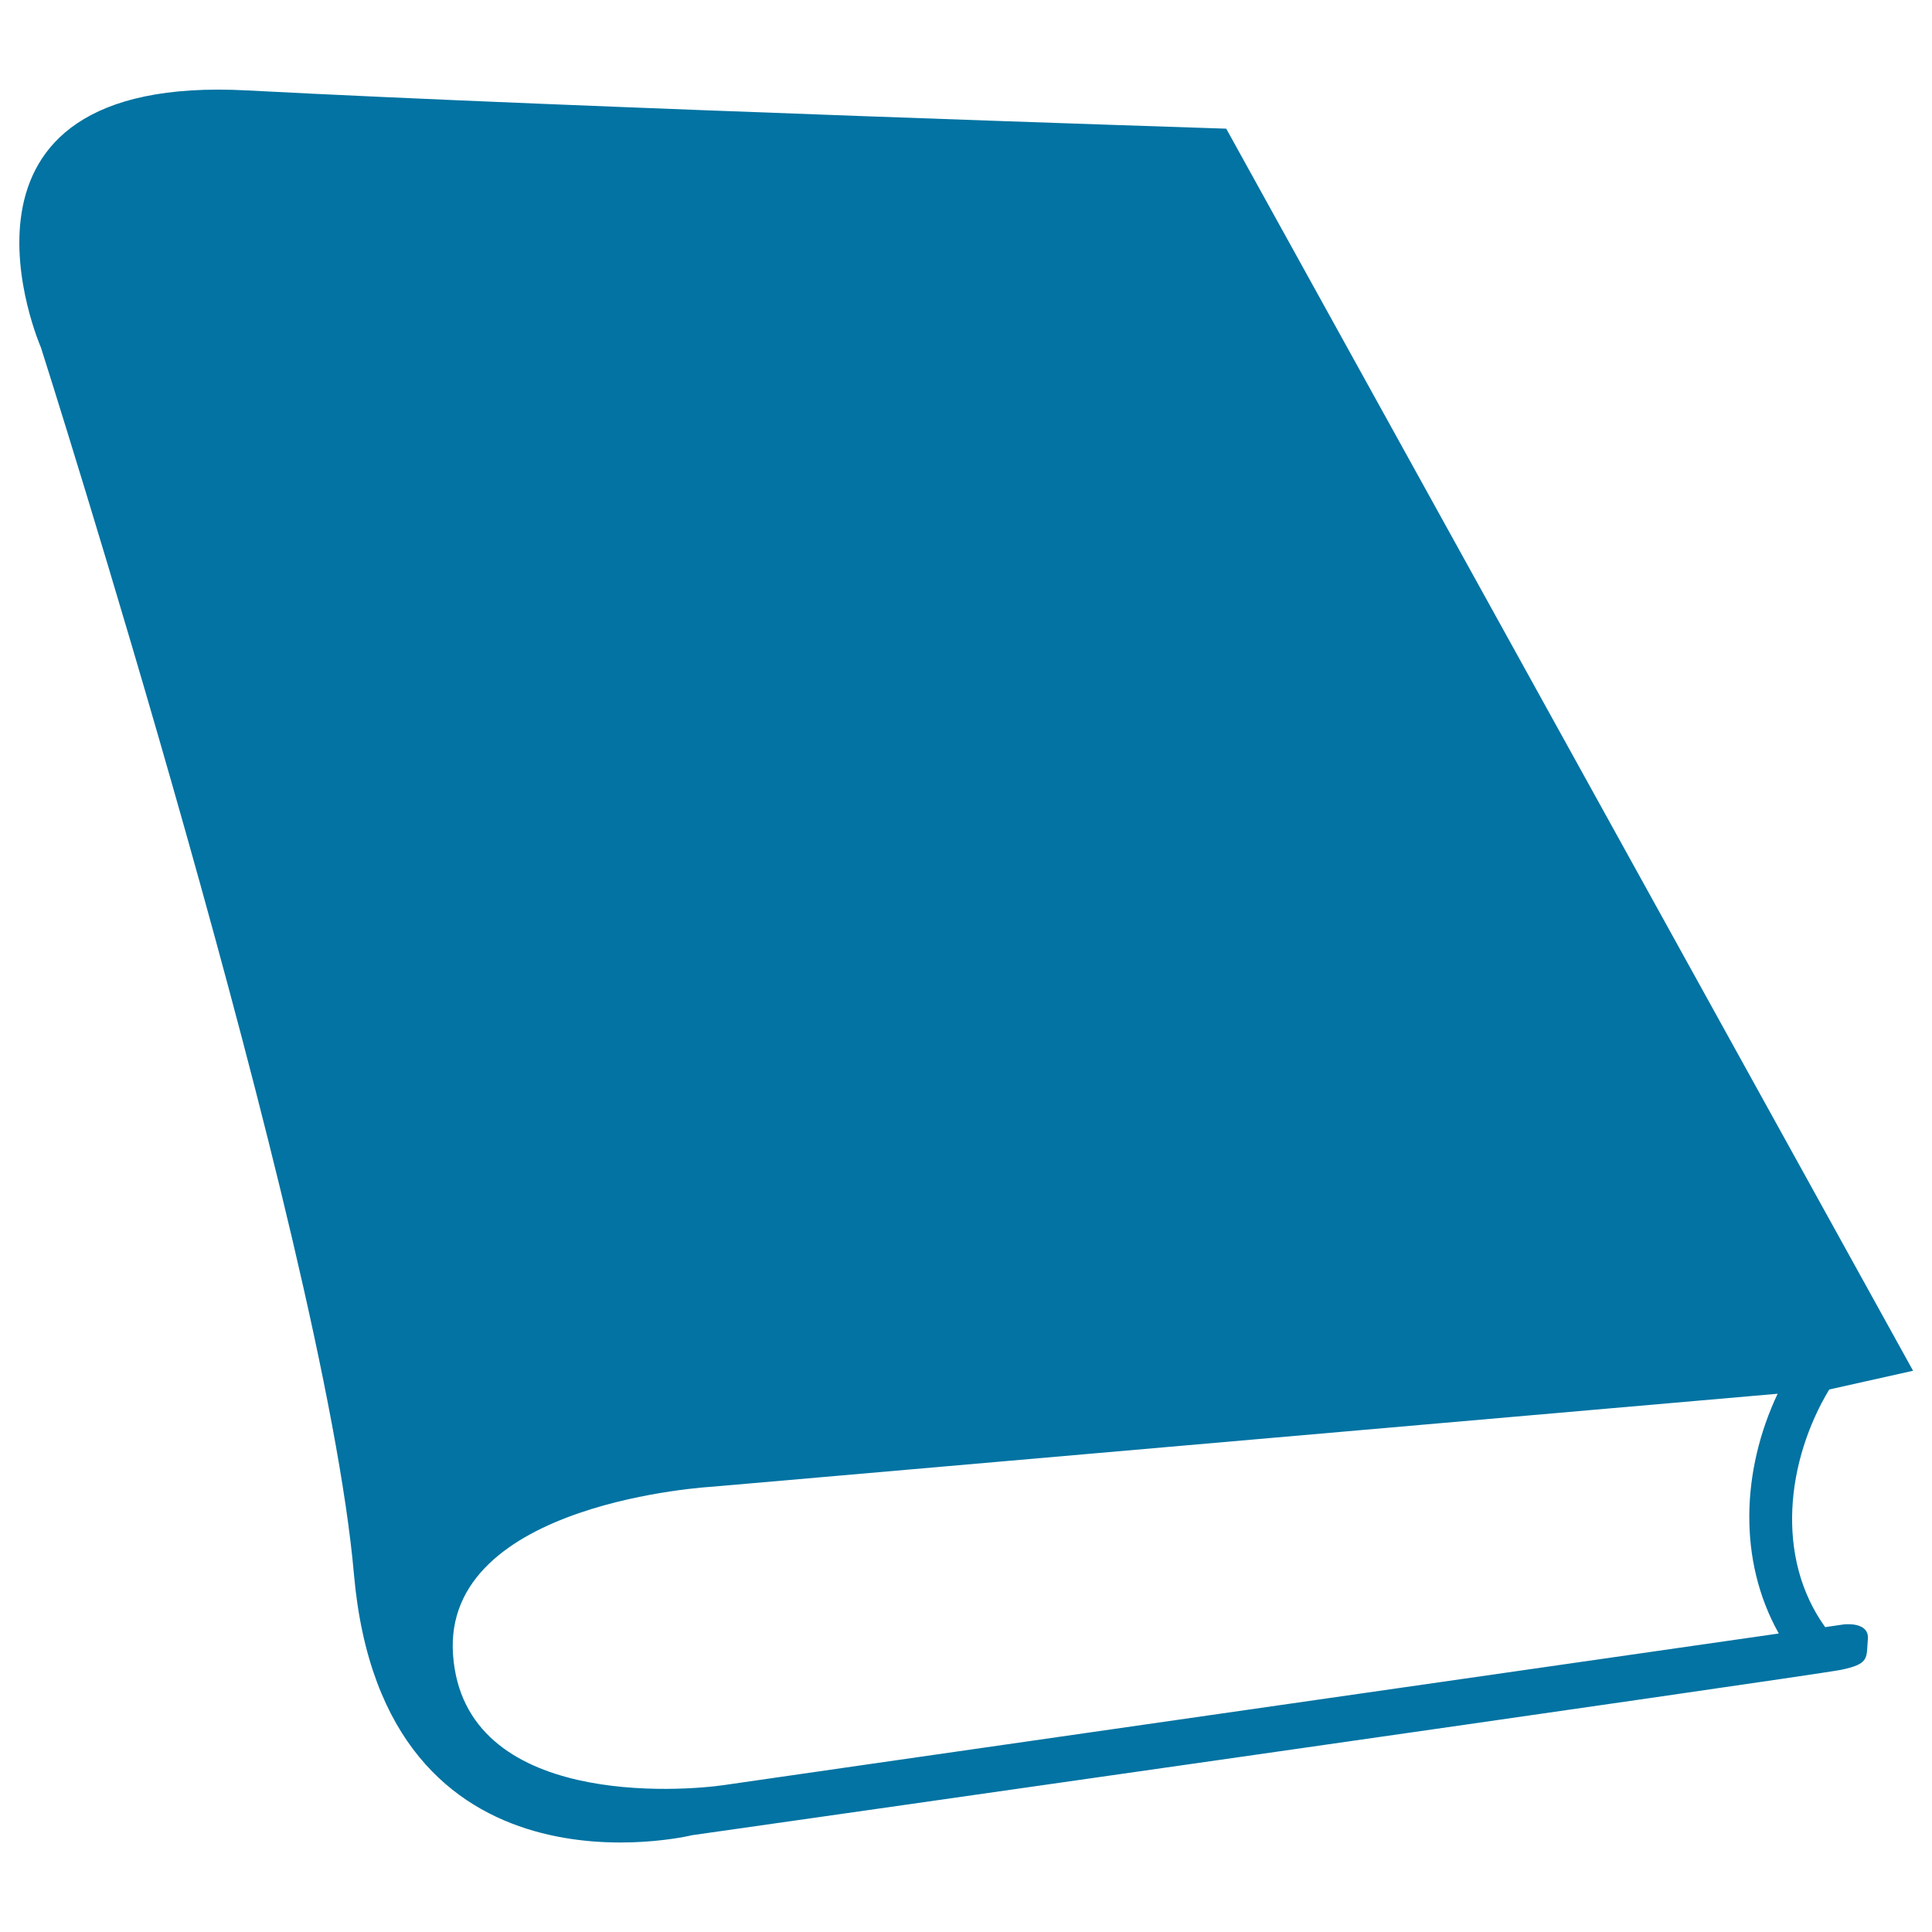
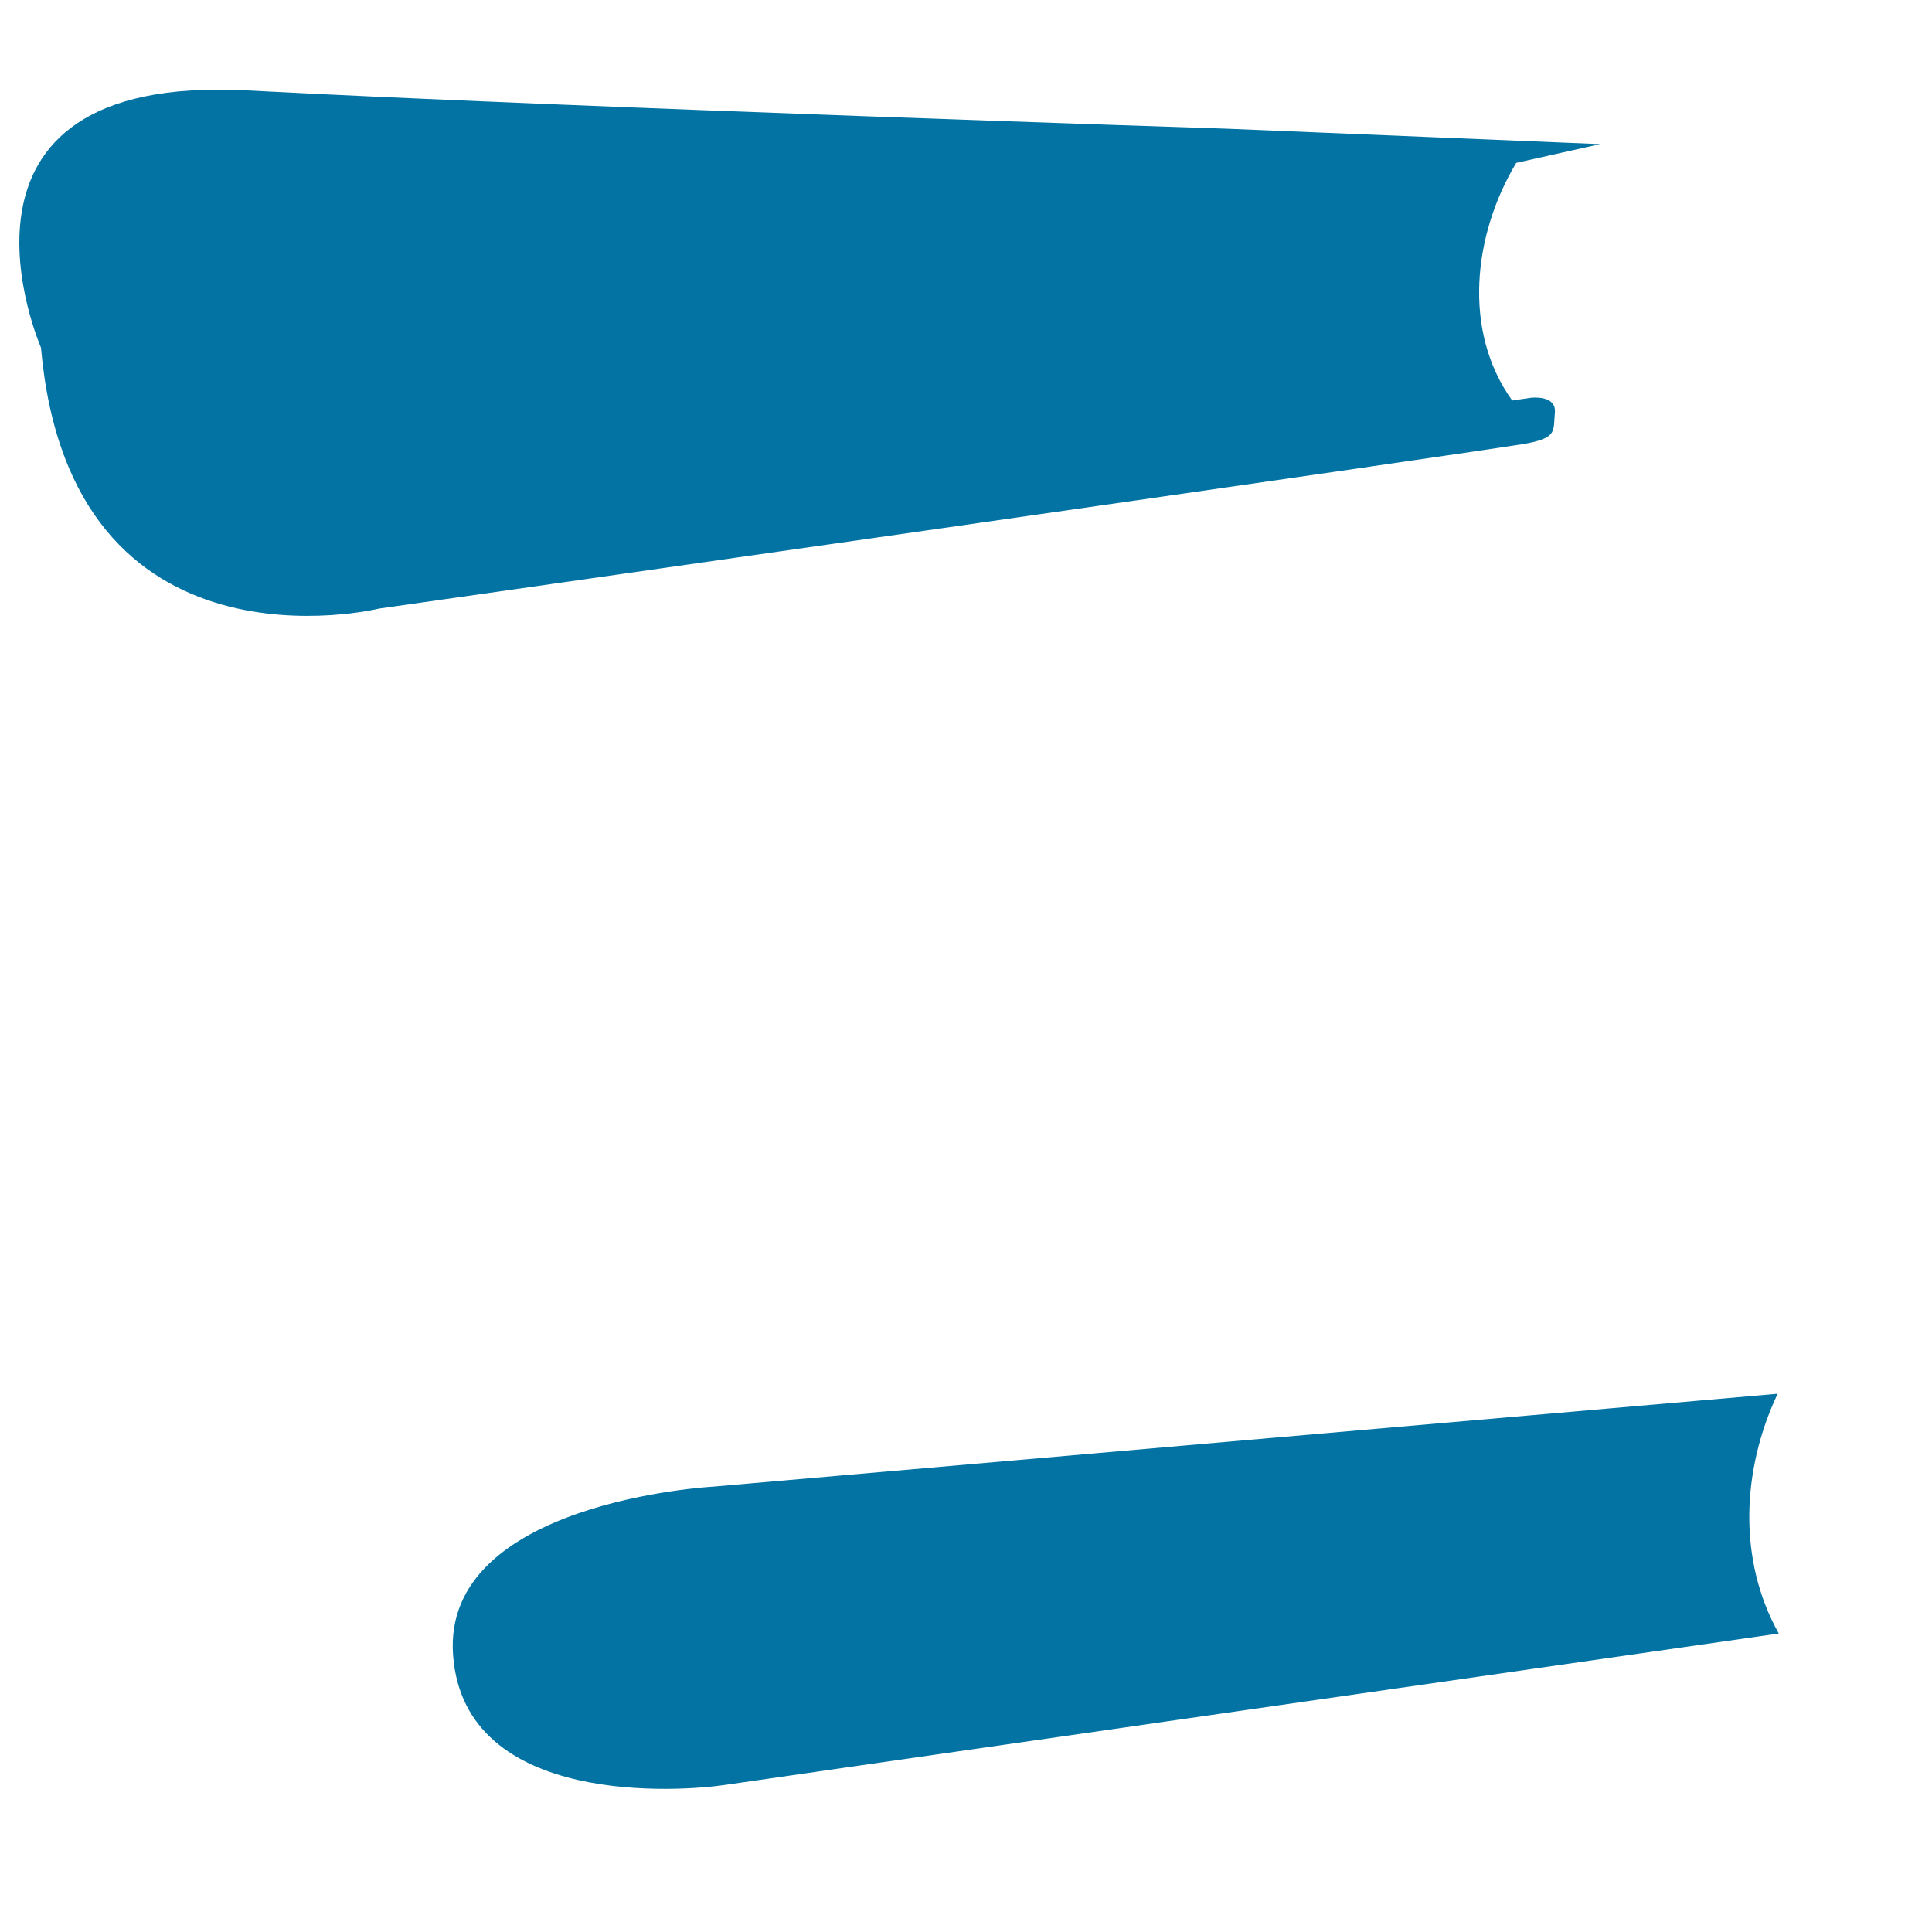
<svg xmlns="http://www.w3.org/2000/svg" viewBox="0 0 1000 1000" style="fill:#0273a2">
  <title>Book For Study Reading SVG icon</title>
  <g>
    <g>
-       <path d="M127.9,46.8C-41,37.8,21.2,179.9,21.2,179.9s146.7,460.5,162,634.9c15.3,174.3,175,135.1,175,135.1s579.5-82.5,594.7-85.6c15.2-3.1,13-6.4,13.9-15.8c0.9-9.4-12.5-7.7-12.5-7.7s-3.6,0.5-9.6,1.4c-26-36.2-20-86.2,2.1-123l43.4-9.7L634.7,66.6C634.7,66.6,296.8,55.7,127.9,46.8z M920.7,845.5c-120.4,17.3-527.4,75.7-545.6,78.4c-21.4,3.2-134.9,12.2-140.6-67.3c-5.8-79.5,134.4-87.1,134.4-87.1l551.2-48.1C901.5,760.8,899.4,807.5,920.7,845.5z" />
+       <path d="M127.9,46.8C-41,37.8,21.2,179.9,21.2,179.9c15.3,174.3,175,135.1,175,135.1s579.5-82.5,594.7-85.6c15.2-3.1,13-6.4,13.9-15.8c0.9-9.4-12.5-7.7-12.5-7.7s-3.6,0.5-9.6,1.4c-26-36.2-20-86.2,2.1-123l43.4-9.7L634.7,66.6C634.7,66.6,296.8,55.7,127.9,46.8z M920.7,845.5c-120.4,17.3-527.4,75.7-545.6,78.4c-21.4,3.2-134.9,12.2-140.6-67.3c-5.8-79.5,134.4-87.1,134.4-87.1l551.2-48.1C901.5,760.8,899.4,807.5,920.7,845.5z" />
    </g>
  </g>
</svg>